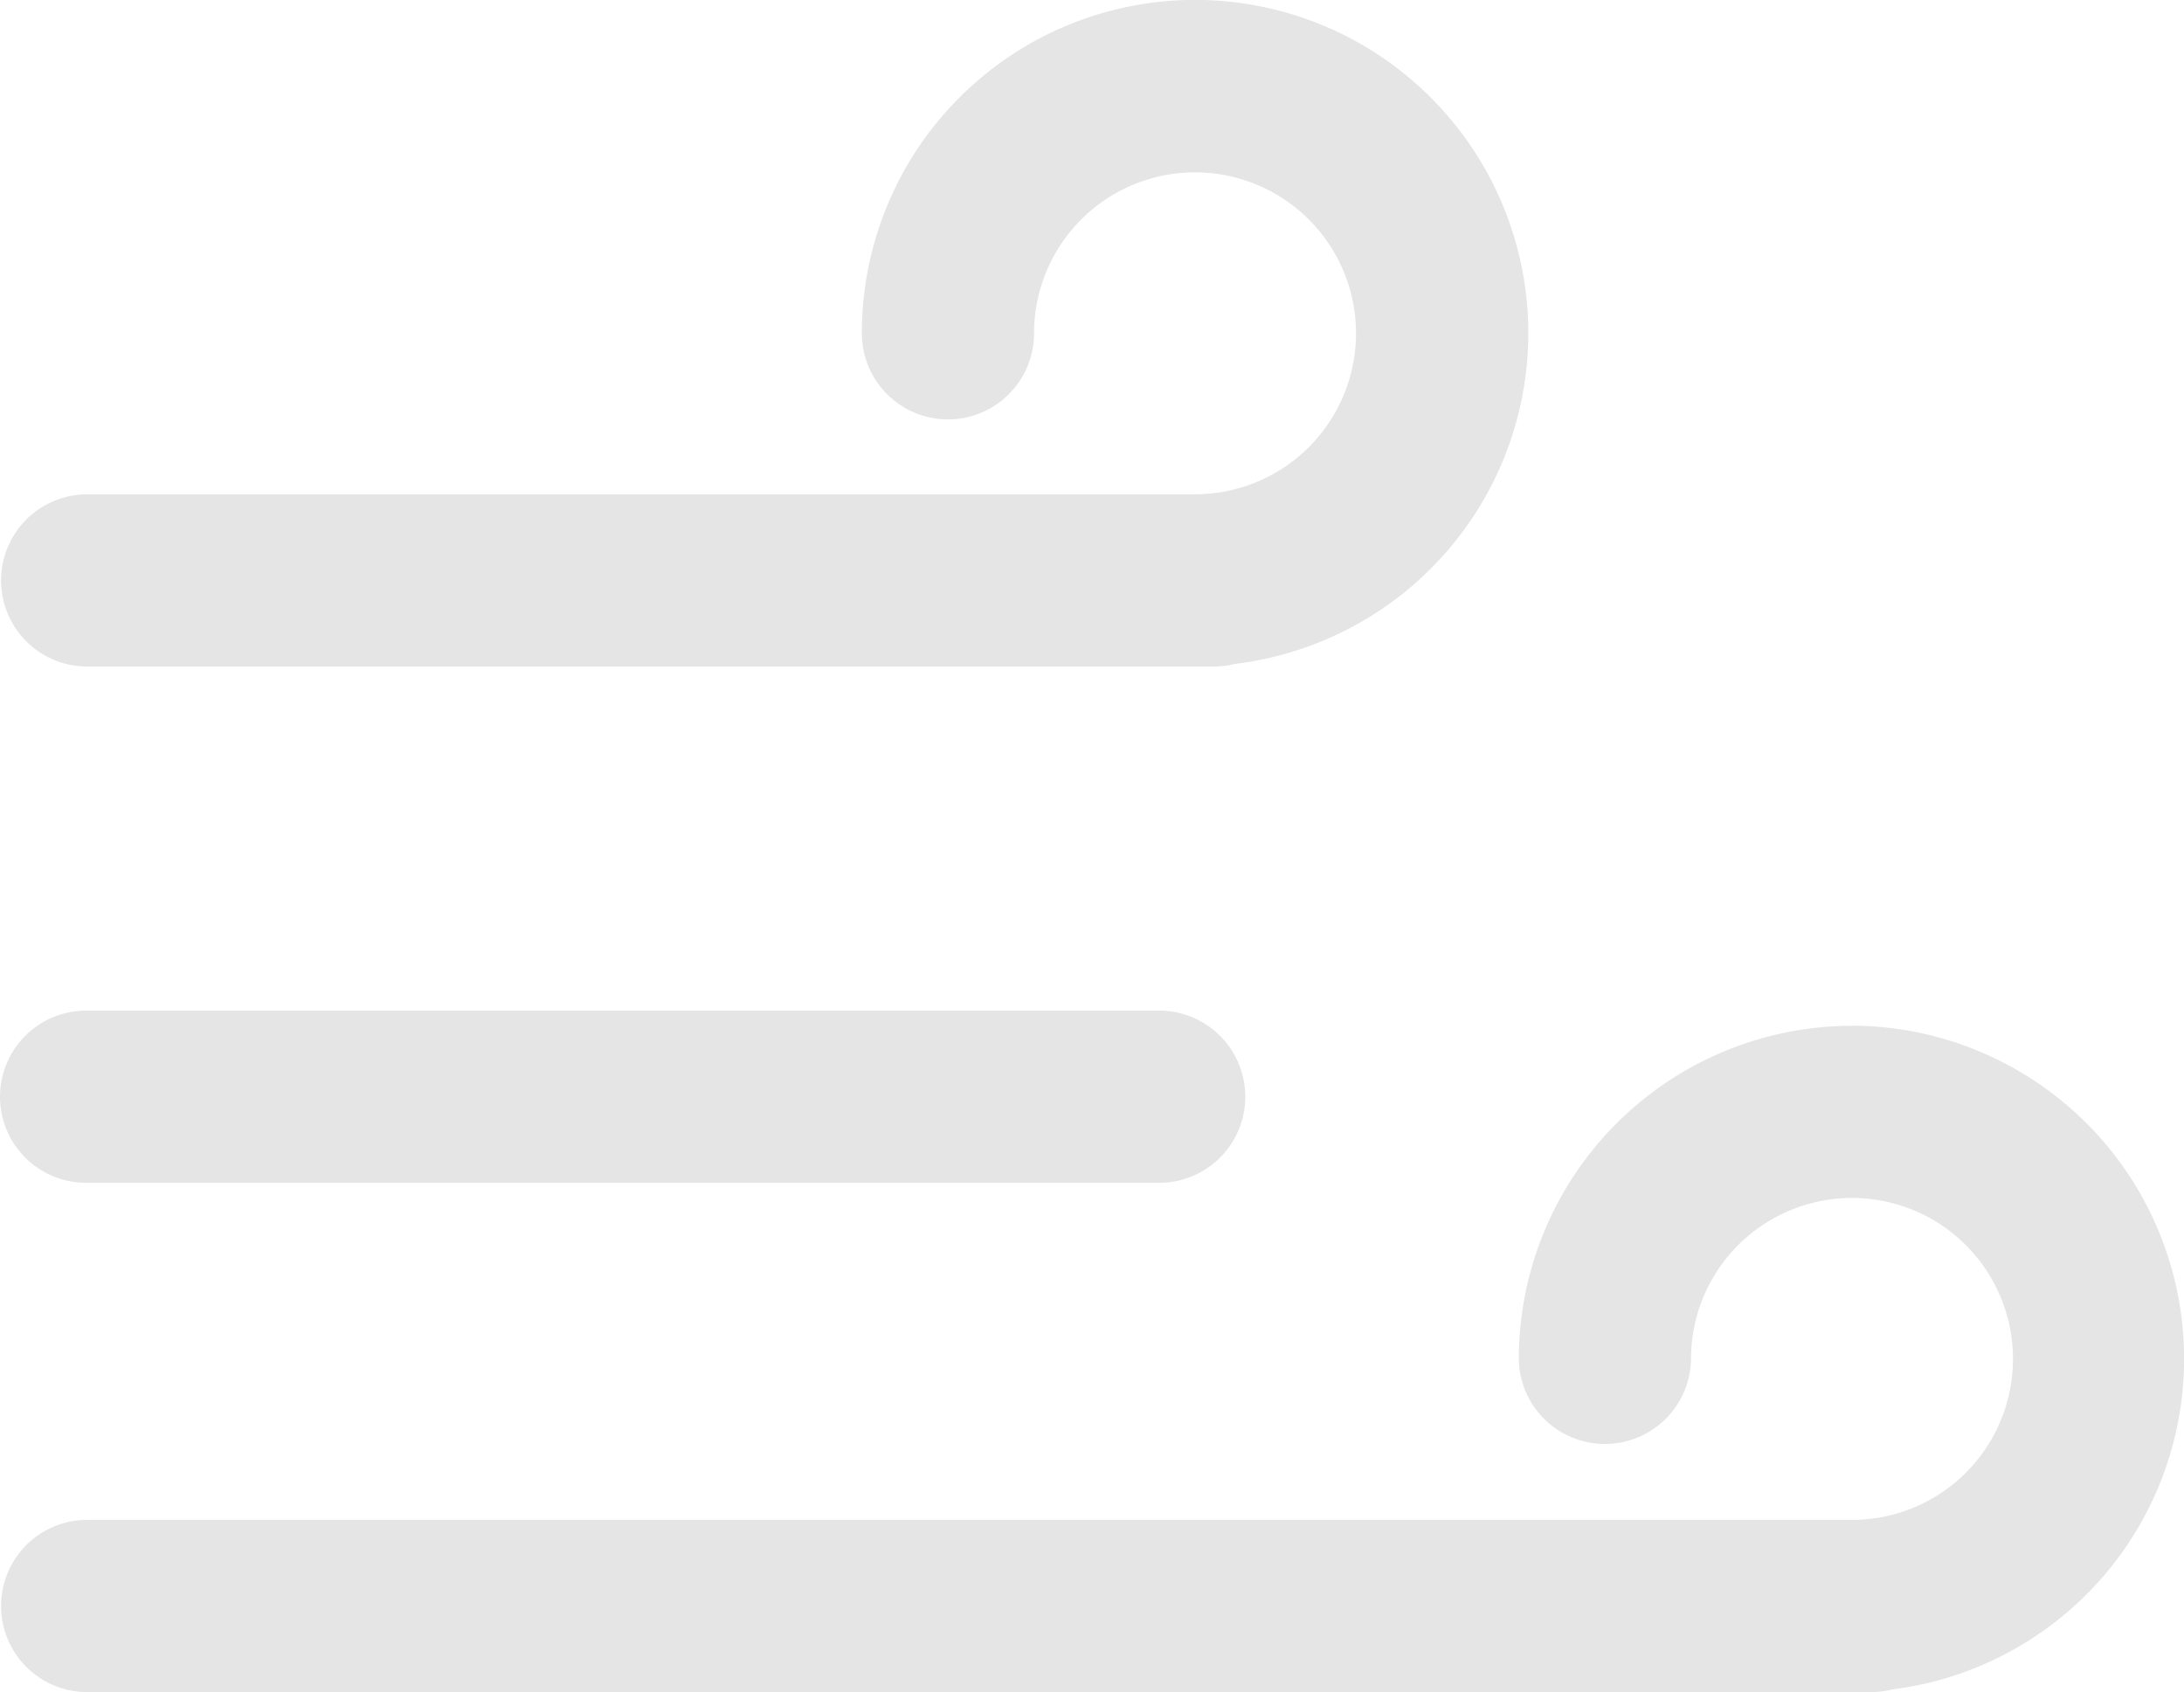
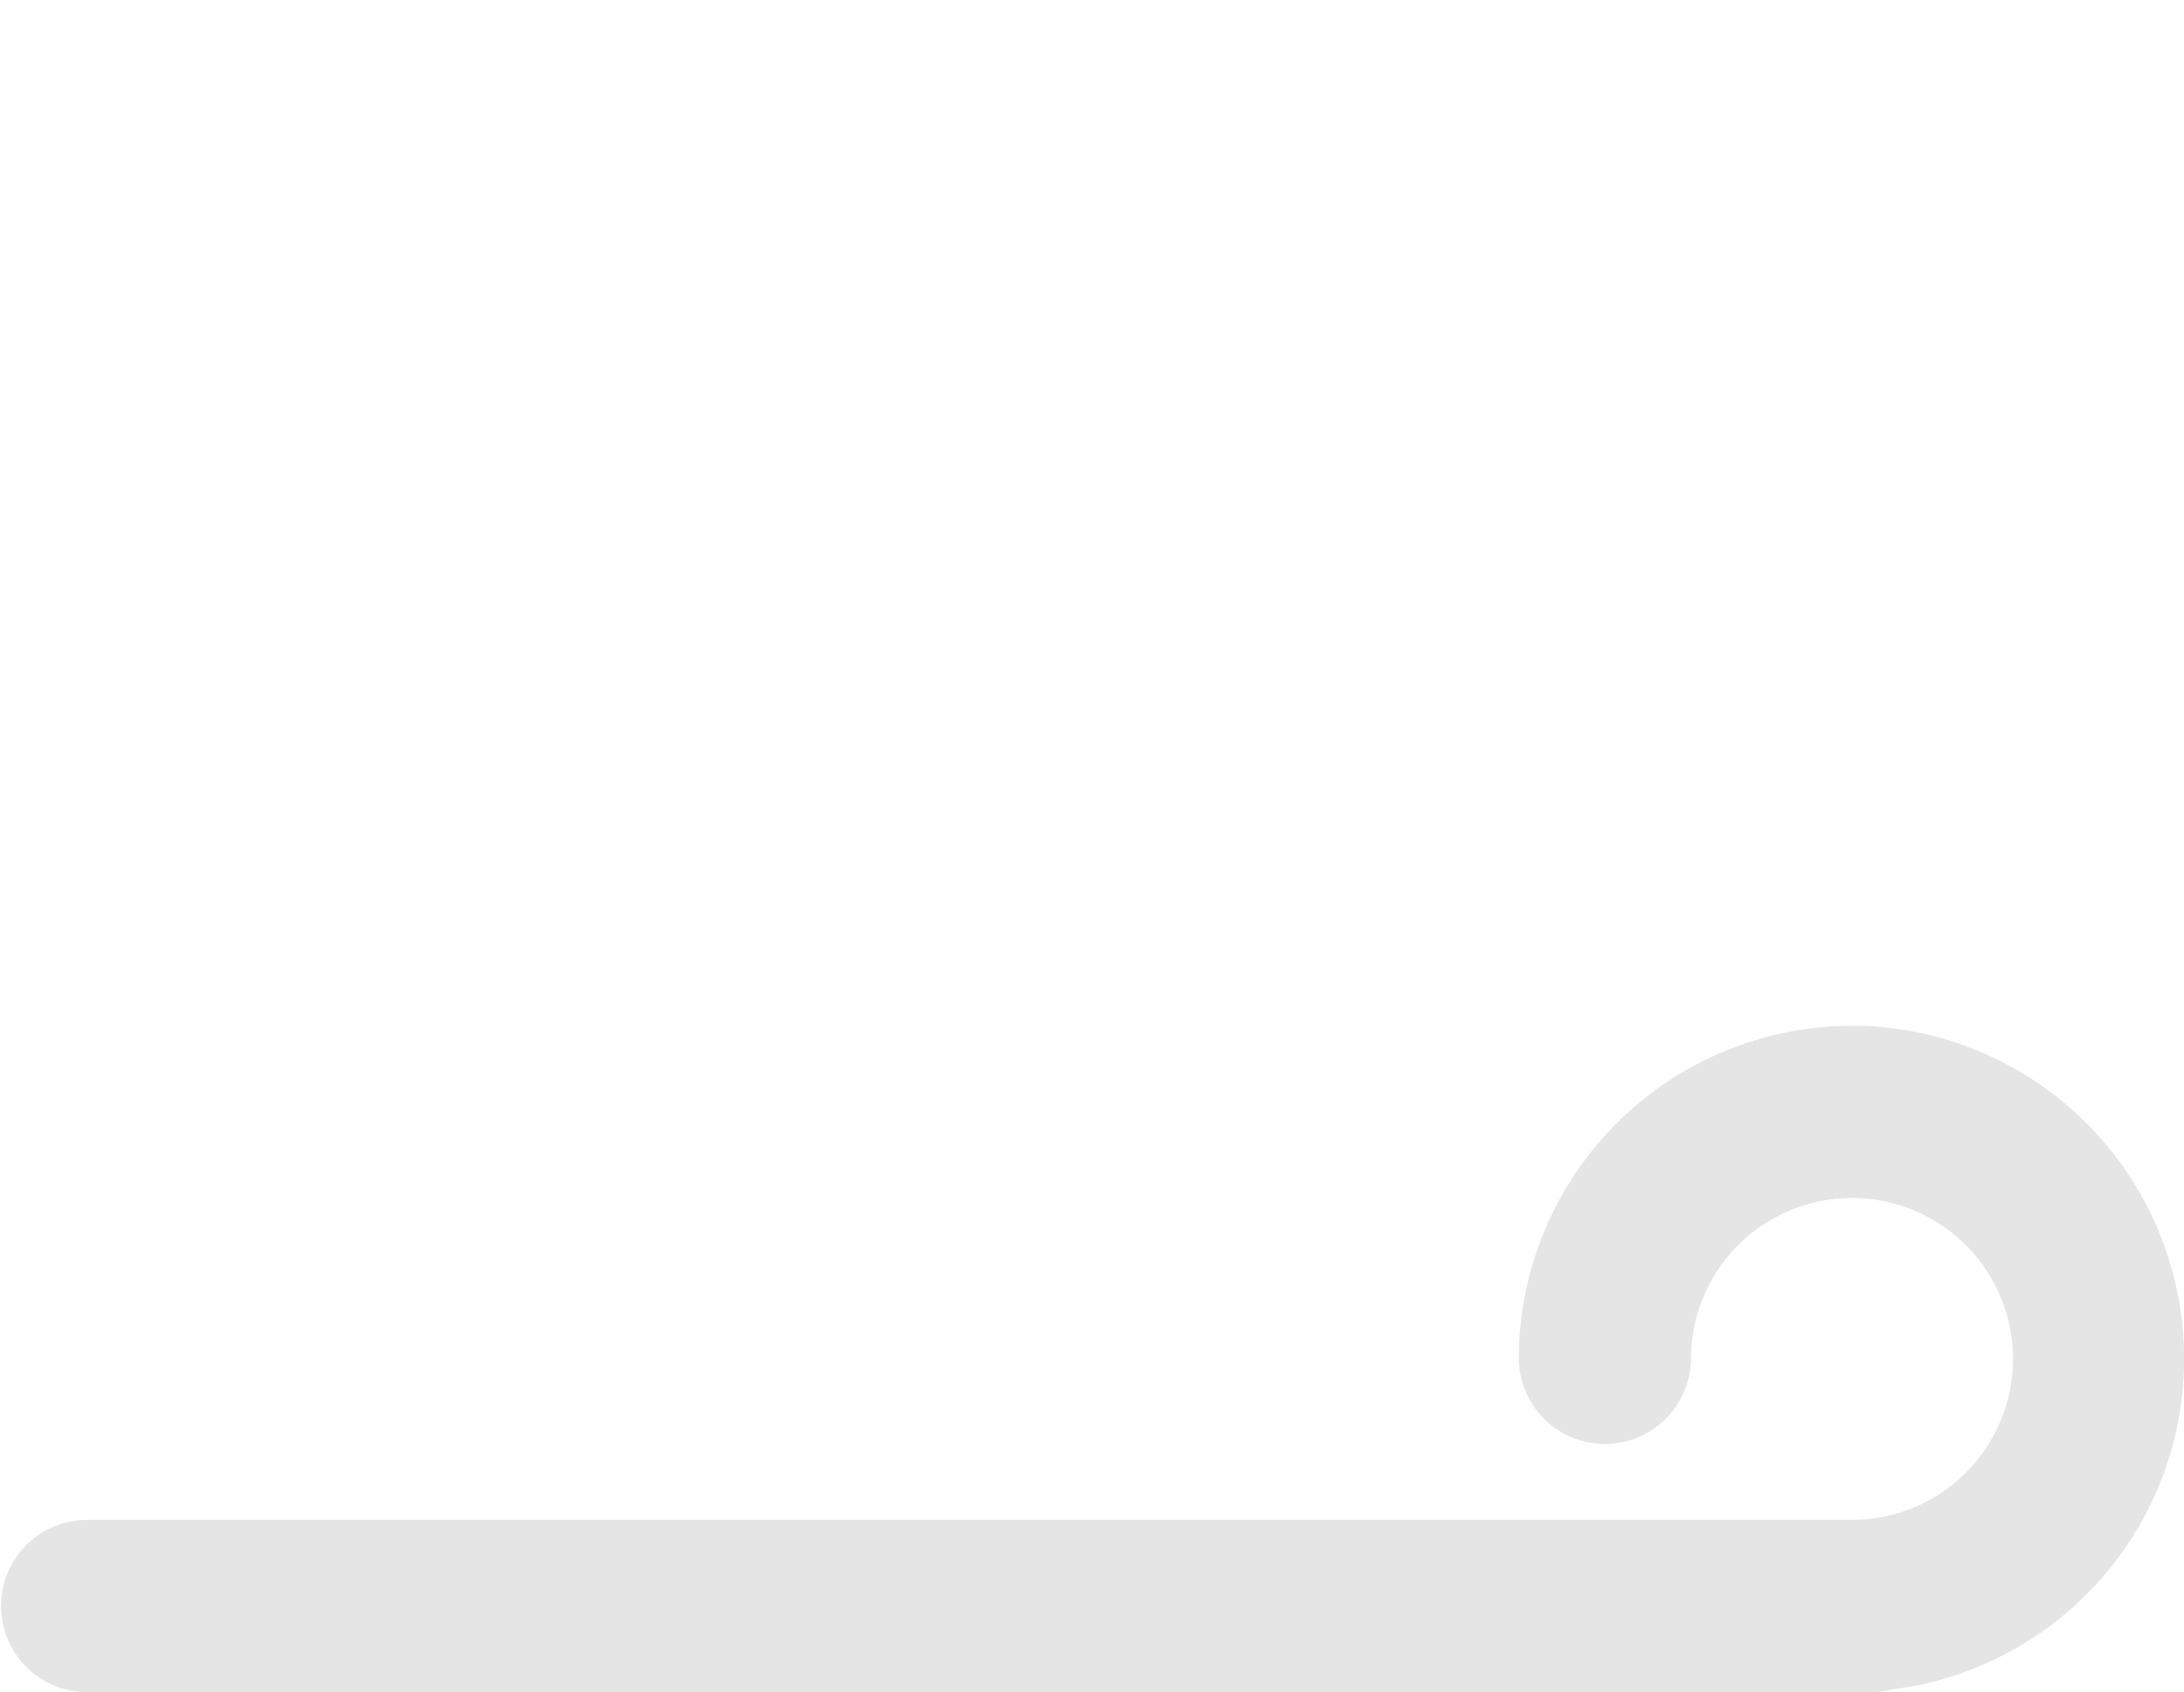
<svg xmlns="http://www.w3.org/2000/svg" width="165.519" height="128.257" viewBox="0 0 165.519 128.257">
  <g id="noun-air-1256458" transform="translate(-136.809 -114.874)">
-     <path id="Tracé_3407" data-name="Tracé 3407" d="M227.359,152.342H143.335a6.526,6.526,0,0,0,0,13.051h85.523a6.628,6.628,0,0,0,1.545-.2,25.254,25.254,0,1,0-28.276-25.056,6.525,6.525,0,0,0,13.05,0,12.2,12.2,0,1,1,12.2,12.2Z" transform="translate(0 0)" fill="#e5e5e5" />
-     <path id="Tracé_3408" data-name="Tracé 3408" d="M143.335,325.142h81.325a6.525,6.525,0,1,0,0-13.05H143.335a6.525,6.525,0,1,0,0,13.05Z" transform="translate(0 -120.618)" fill="#e5e5e5" />
    <path id="Tracé_3409" data-name="Tracé 3409" d="M277.168,315.05A25.274,25.274,0,0,0,251.915,340.3a6.526,6.526,0,0,0,13.051,0,12.2,12.2,0,1,1,12.2,12.2H143.335a6.526,6.526,0,0,0,0,13.051H278.667a6.628,6.628,0,0,0,1.545-.2,25.253,25.253,0,0,0-3.024-50.311Z" transform="translate(0 -122.427)" fill="#e5e5e5" />
  </g>
</svg>